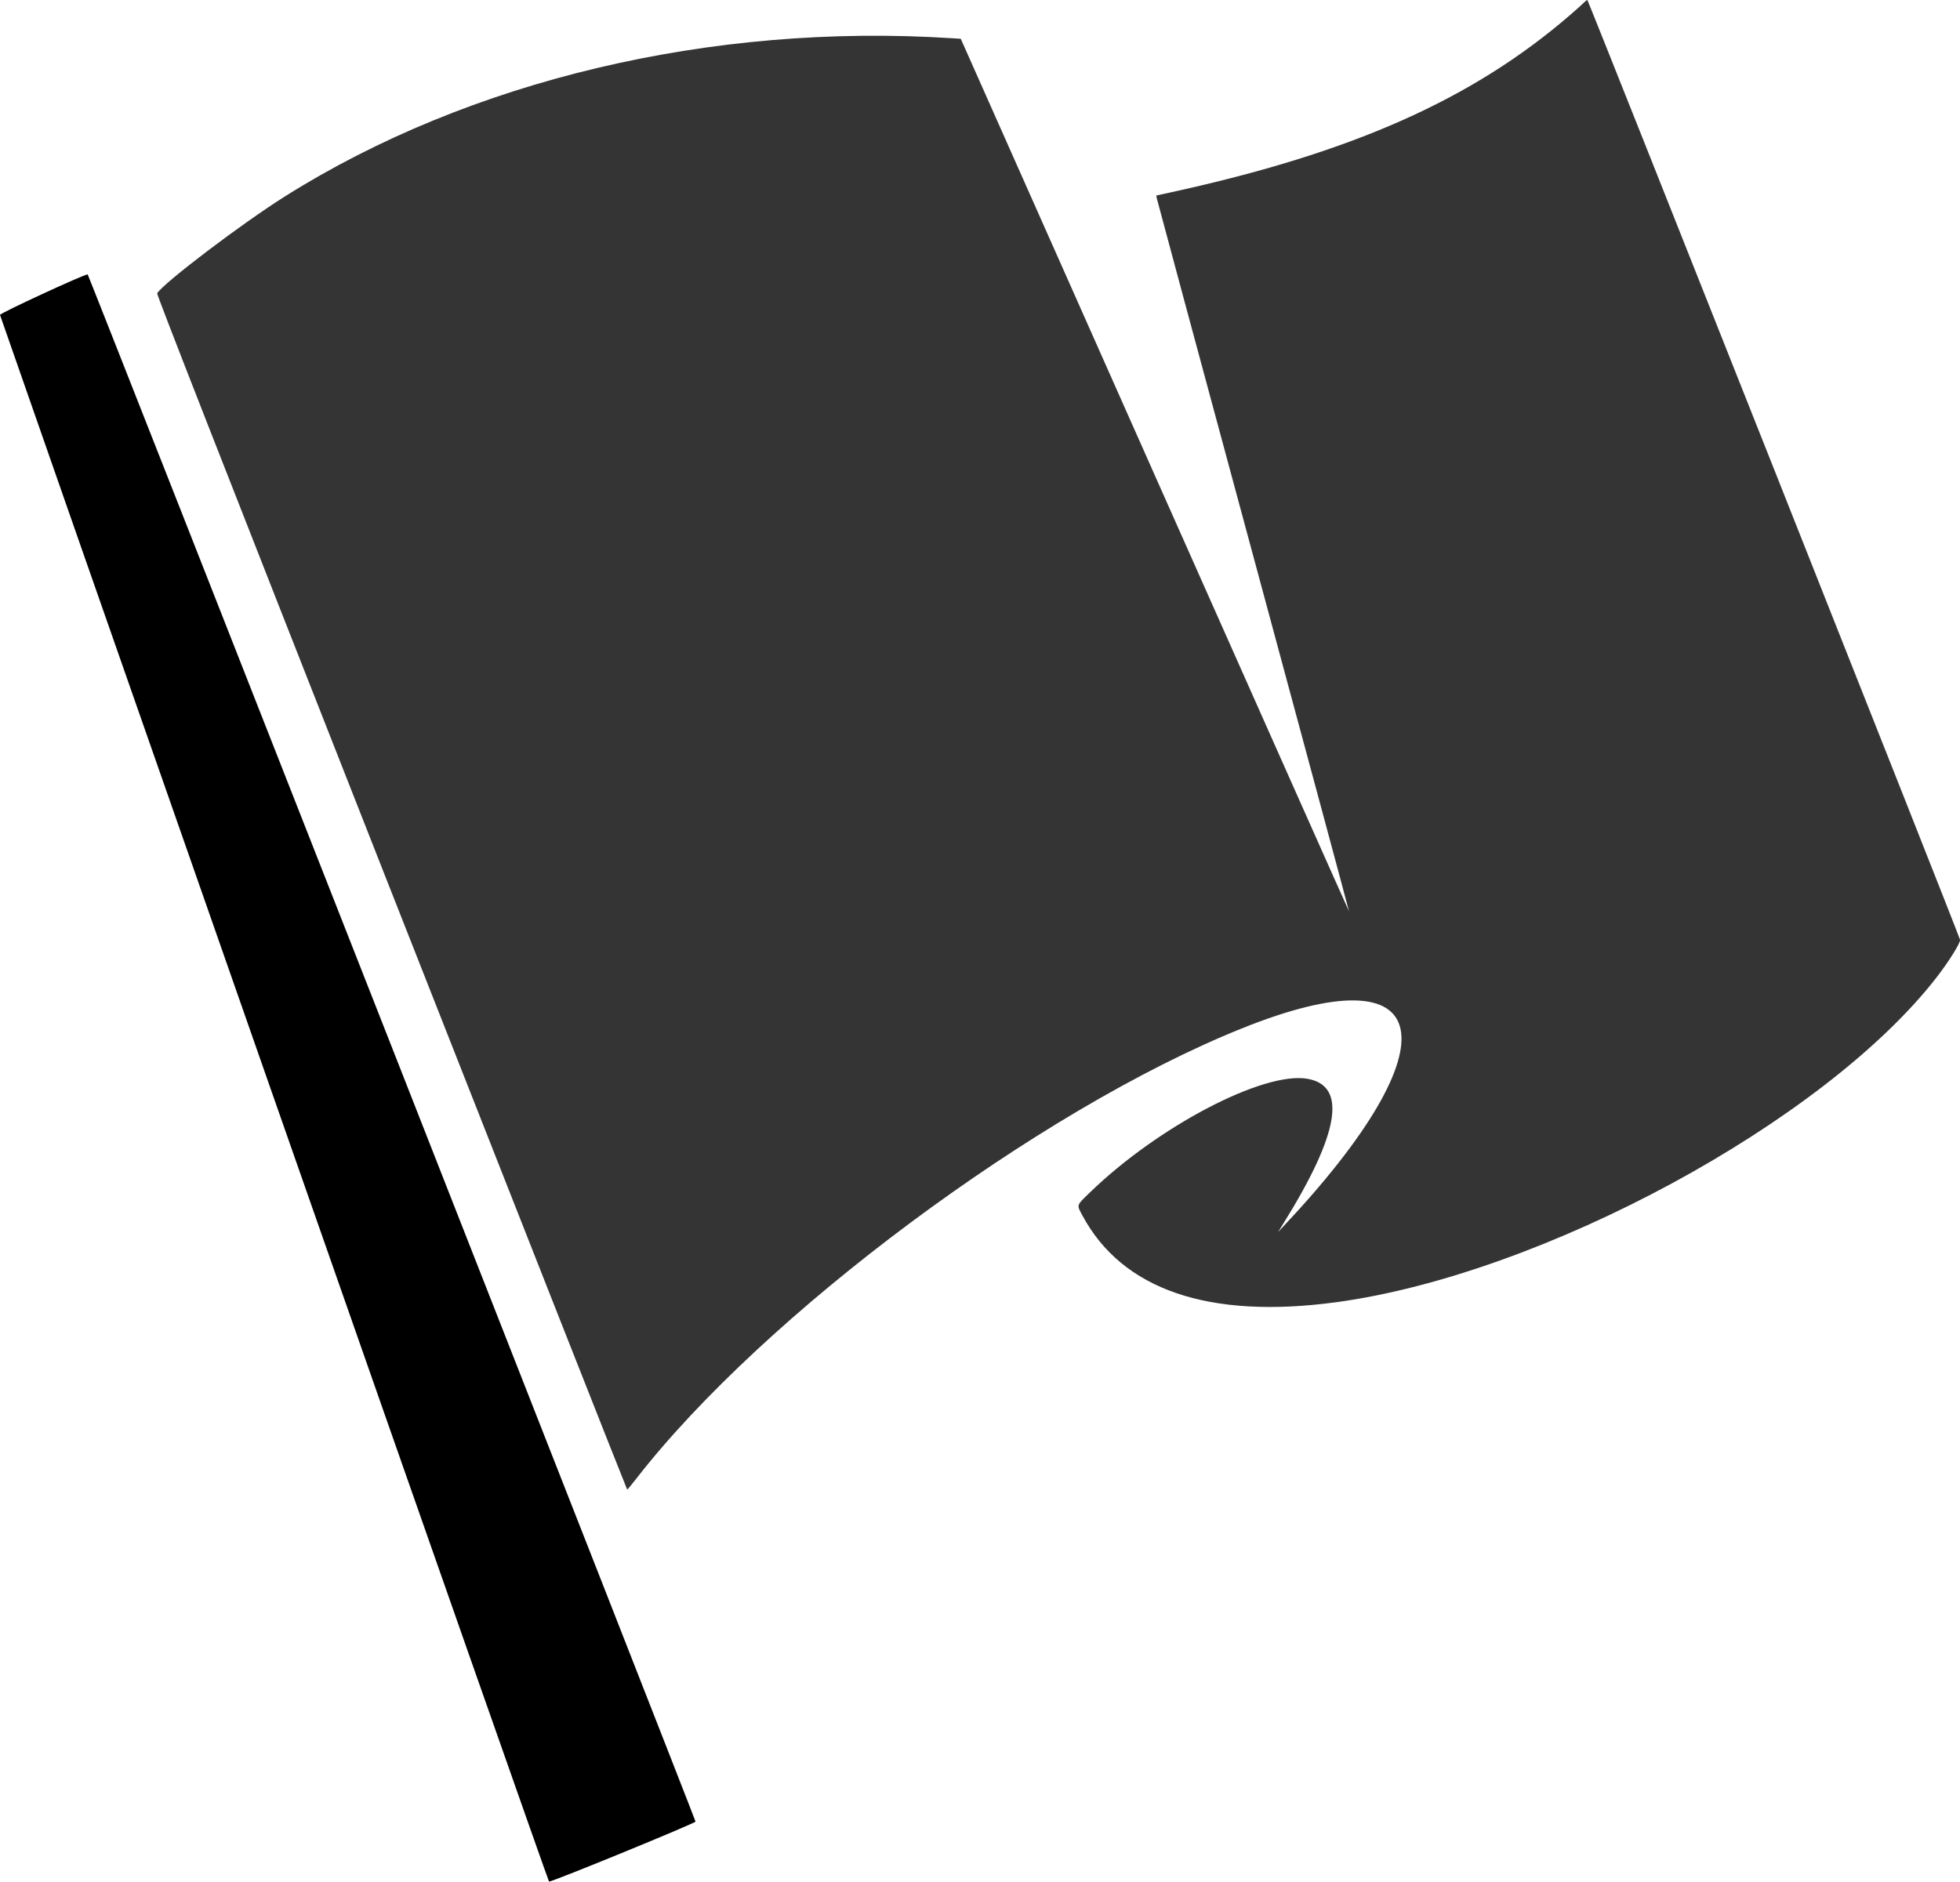
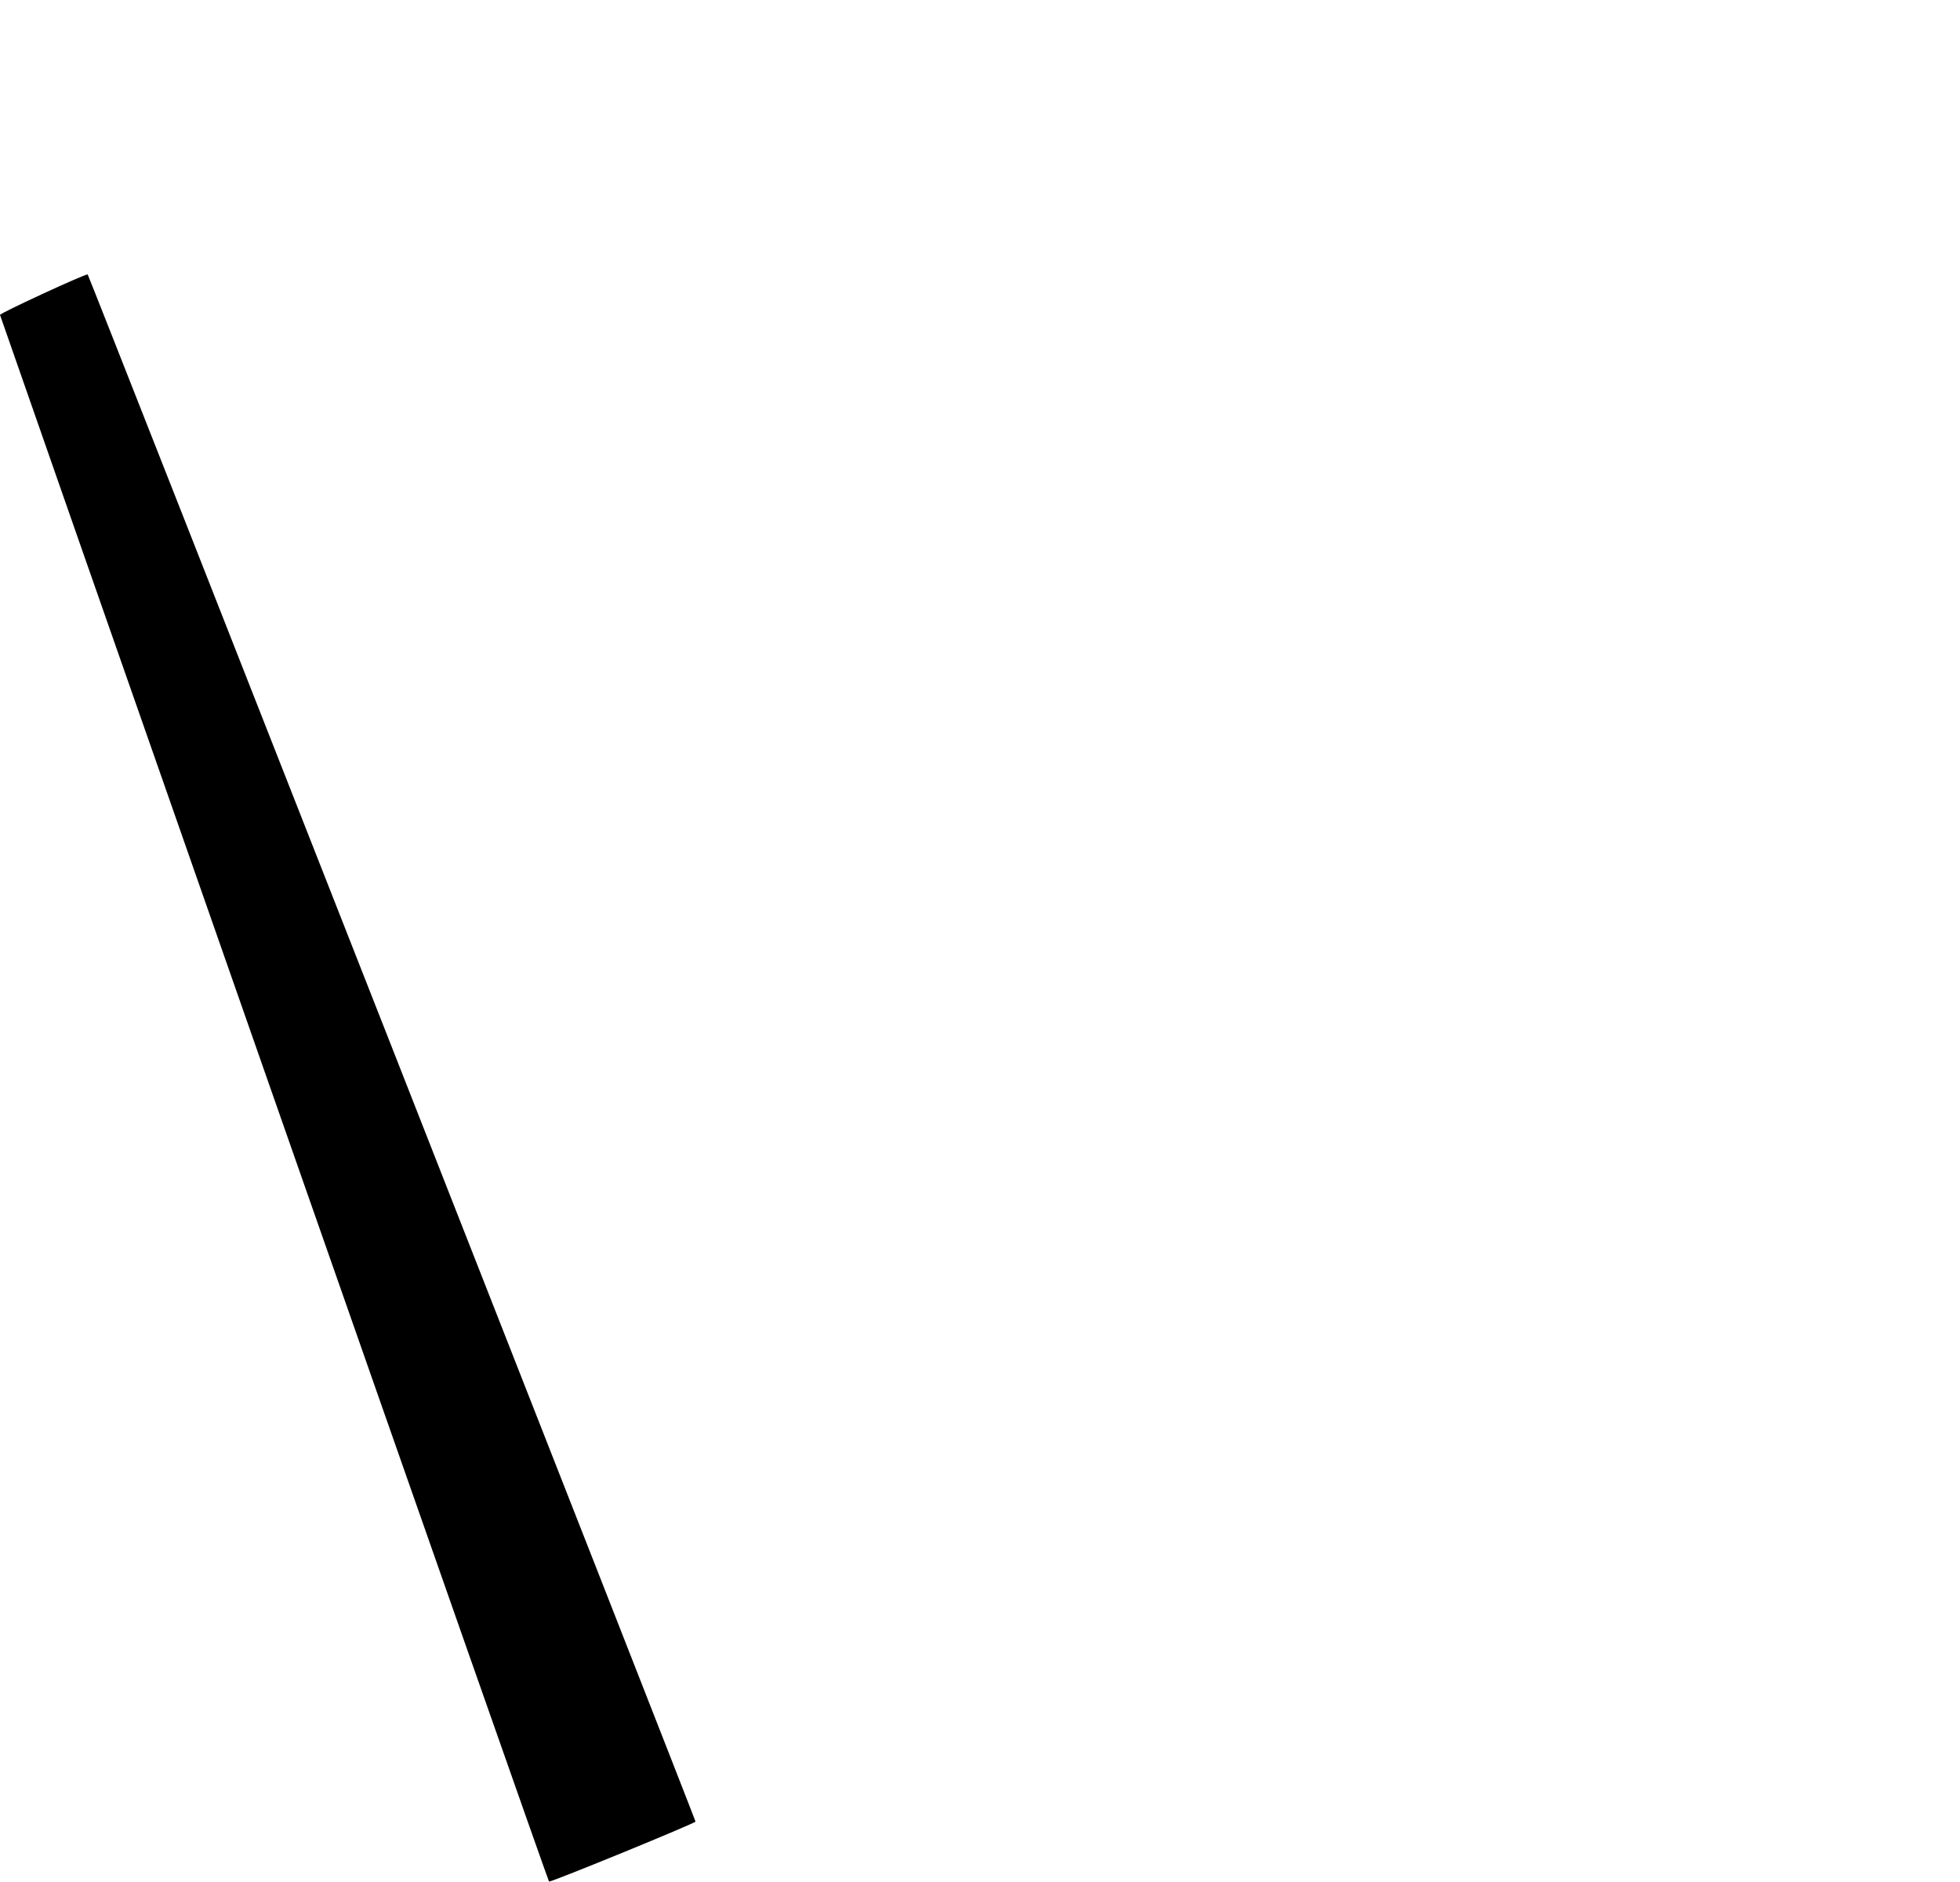
<svg xmlns="http://www.w3.org/2000/svg" version="1.1" viewBox="0 0 2399.5 2304">
  <g transform="translate(-.265)">
    <path d="m336.02 1345.9c-184.43-526.94-335.52-959.07-335.75-960.29-0.389-2.01 102.58-49.62 107.31-49.61 0.962 1e-3 743.15 1889.5 744.16 1894.5 0.365 1.82-174.51 73.476-179.32 73.476-0.59 0-151.97-431.14-336.4-958.09z" />
-     <path d="m479.51 1092.4c-221.54-563.11-287.62-732.01-286.84-733.27 7.91-12.81 103.37-85.21 156.28-118.55 226.19-142.47 522.48-212.74 817.05-193.76l10.476 0.675 237.44 534.25c130.59 293.84 237.59 534.1 237.77 533.92 0.179-0.179-52.581-196.04-117.25-435.25-64.665-239.21-117.8-436.29-118.09-437.96l-0.516-3.032 17.345-3.787c222.72-48.624 369.79-113.98 489.63-217.57 7.544-6.521 15.038-13.257 16.653-14.968 1.7-1.7 3.5-3.1 4.1-3.1 1.03 0 455.19 1145.4 456.25 1150.7 0.742 3.692-13.803 26.955-29.267 46.807-137.48 176.49-482.03 362.83-734.1 397-156.36 21.198-262.46-15.13-311.29-106.58-6.892-12.907-7.357-11.514 9.205-27.574 83.584-81.054 212.39-148.52 266.24-139.44 49.089 8.269 39.627 66.512-28.664 176.44l-6.935 11.164 5.766-6.121c212.42-225.49 188.76-339.31-50.521-242.99-248.98 100.22-584.66 349.95-741.13 551.36-5.661 7.287-10.616 13.25-11.01 13.25-0.394 0-130.25-329.23-288.57-731.62z" fill="#343434" />
  </g>
</svg>